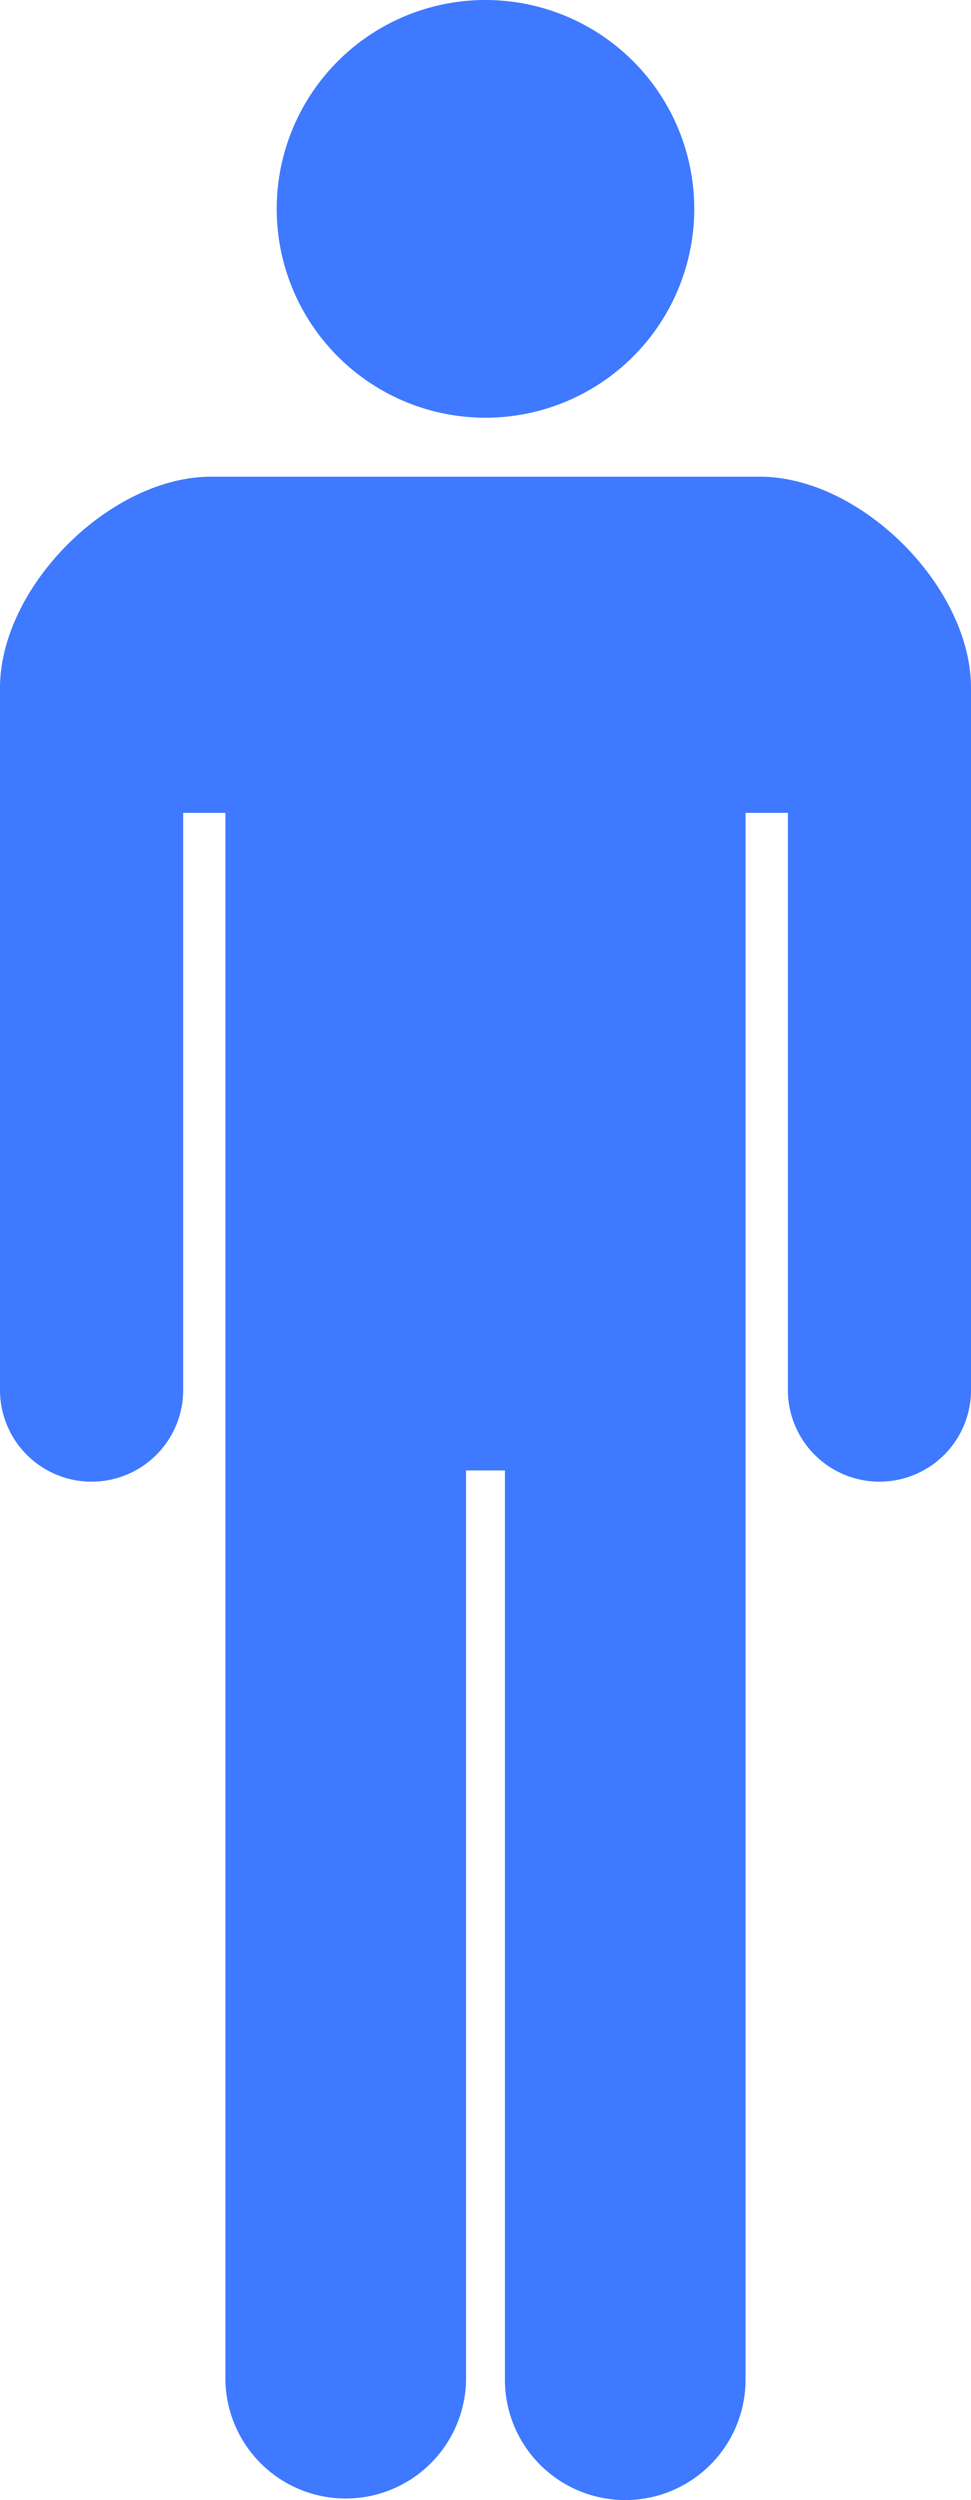
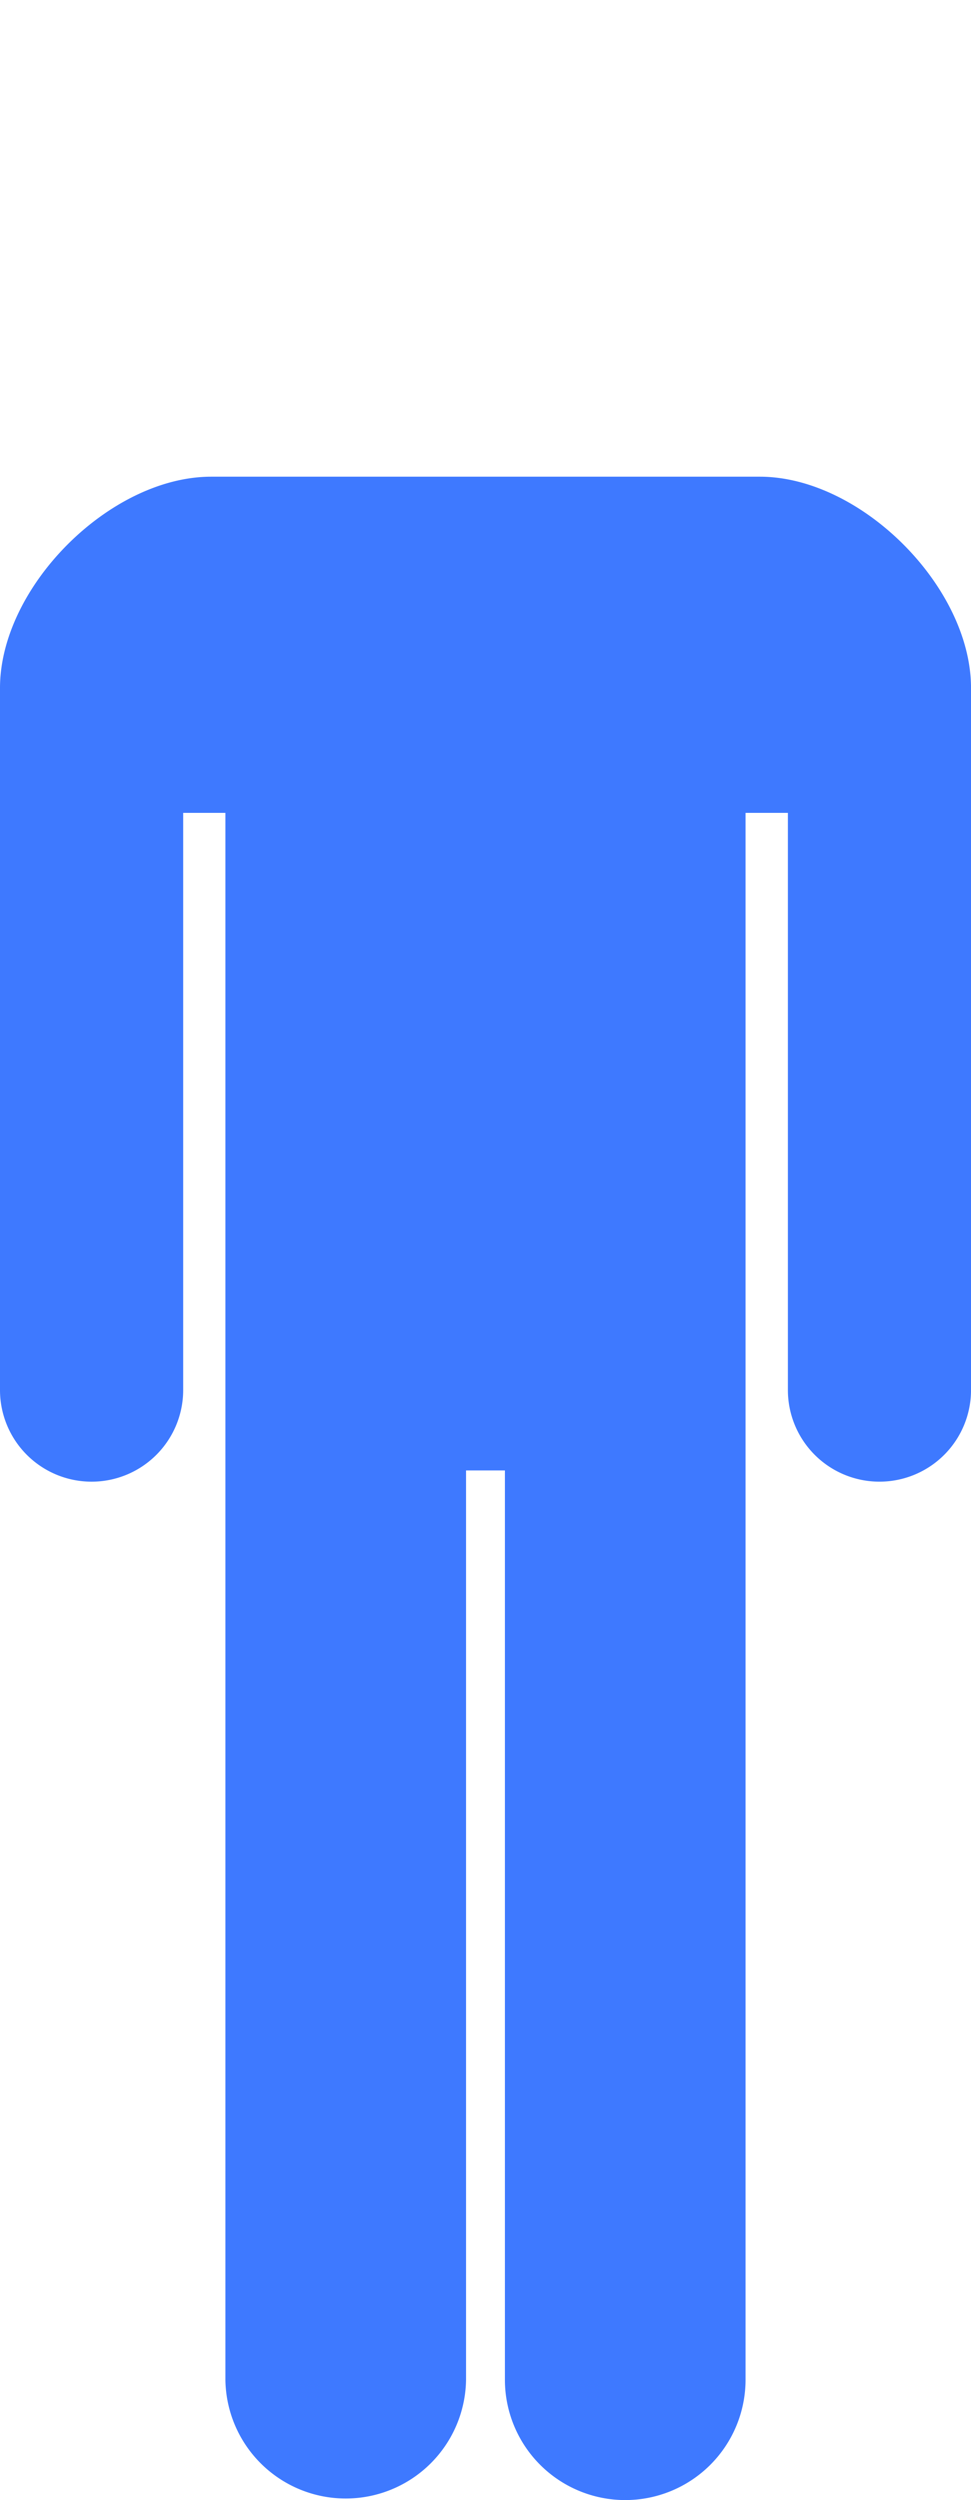
<svg xmlns="http://www.w3.org/2000/svg" id="グループ_779" data-name="グループ 779" width="47.472" height="122.177" viewBox="0 0 47.472 122.177">
-   <path id="パス_437" data-name="パス 437" d="M66.9,20.414A10.207,10.207,0,1,0,56.692,10.208,10.207,10.207,0,0,0,66.9,20.414" transform="translate(-43.164 0)" fill="#3E79FF" />
  <path id="パス_438" data-name="パス 438" d="M37.146,97.623H10.326C5.381,97.623,0,103,0,107.951v34.307a4.478,4.478,0,1,0,8.956,0V114.051h2.064v76.571a5.883,5.883,0,0,0,11.765,0V146.187h1.9v44.435a5.882,5.882,0,0,0,11.765,0V114.052H38.52v28.207a4.476,4.476,0,1,0,8.953,0V107.951c0-4.947-5.381-10.328-10.326-10.328" transform="translate(0 -74.327)" fill="#3E79FF" />
</svg>